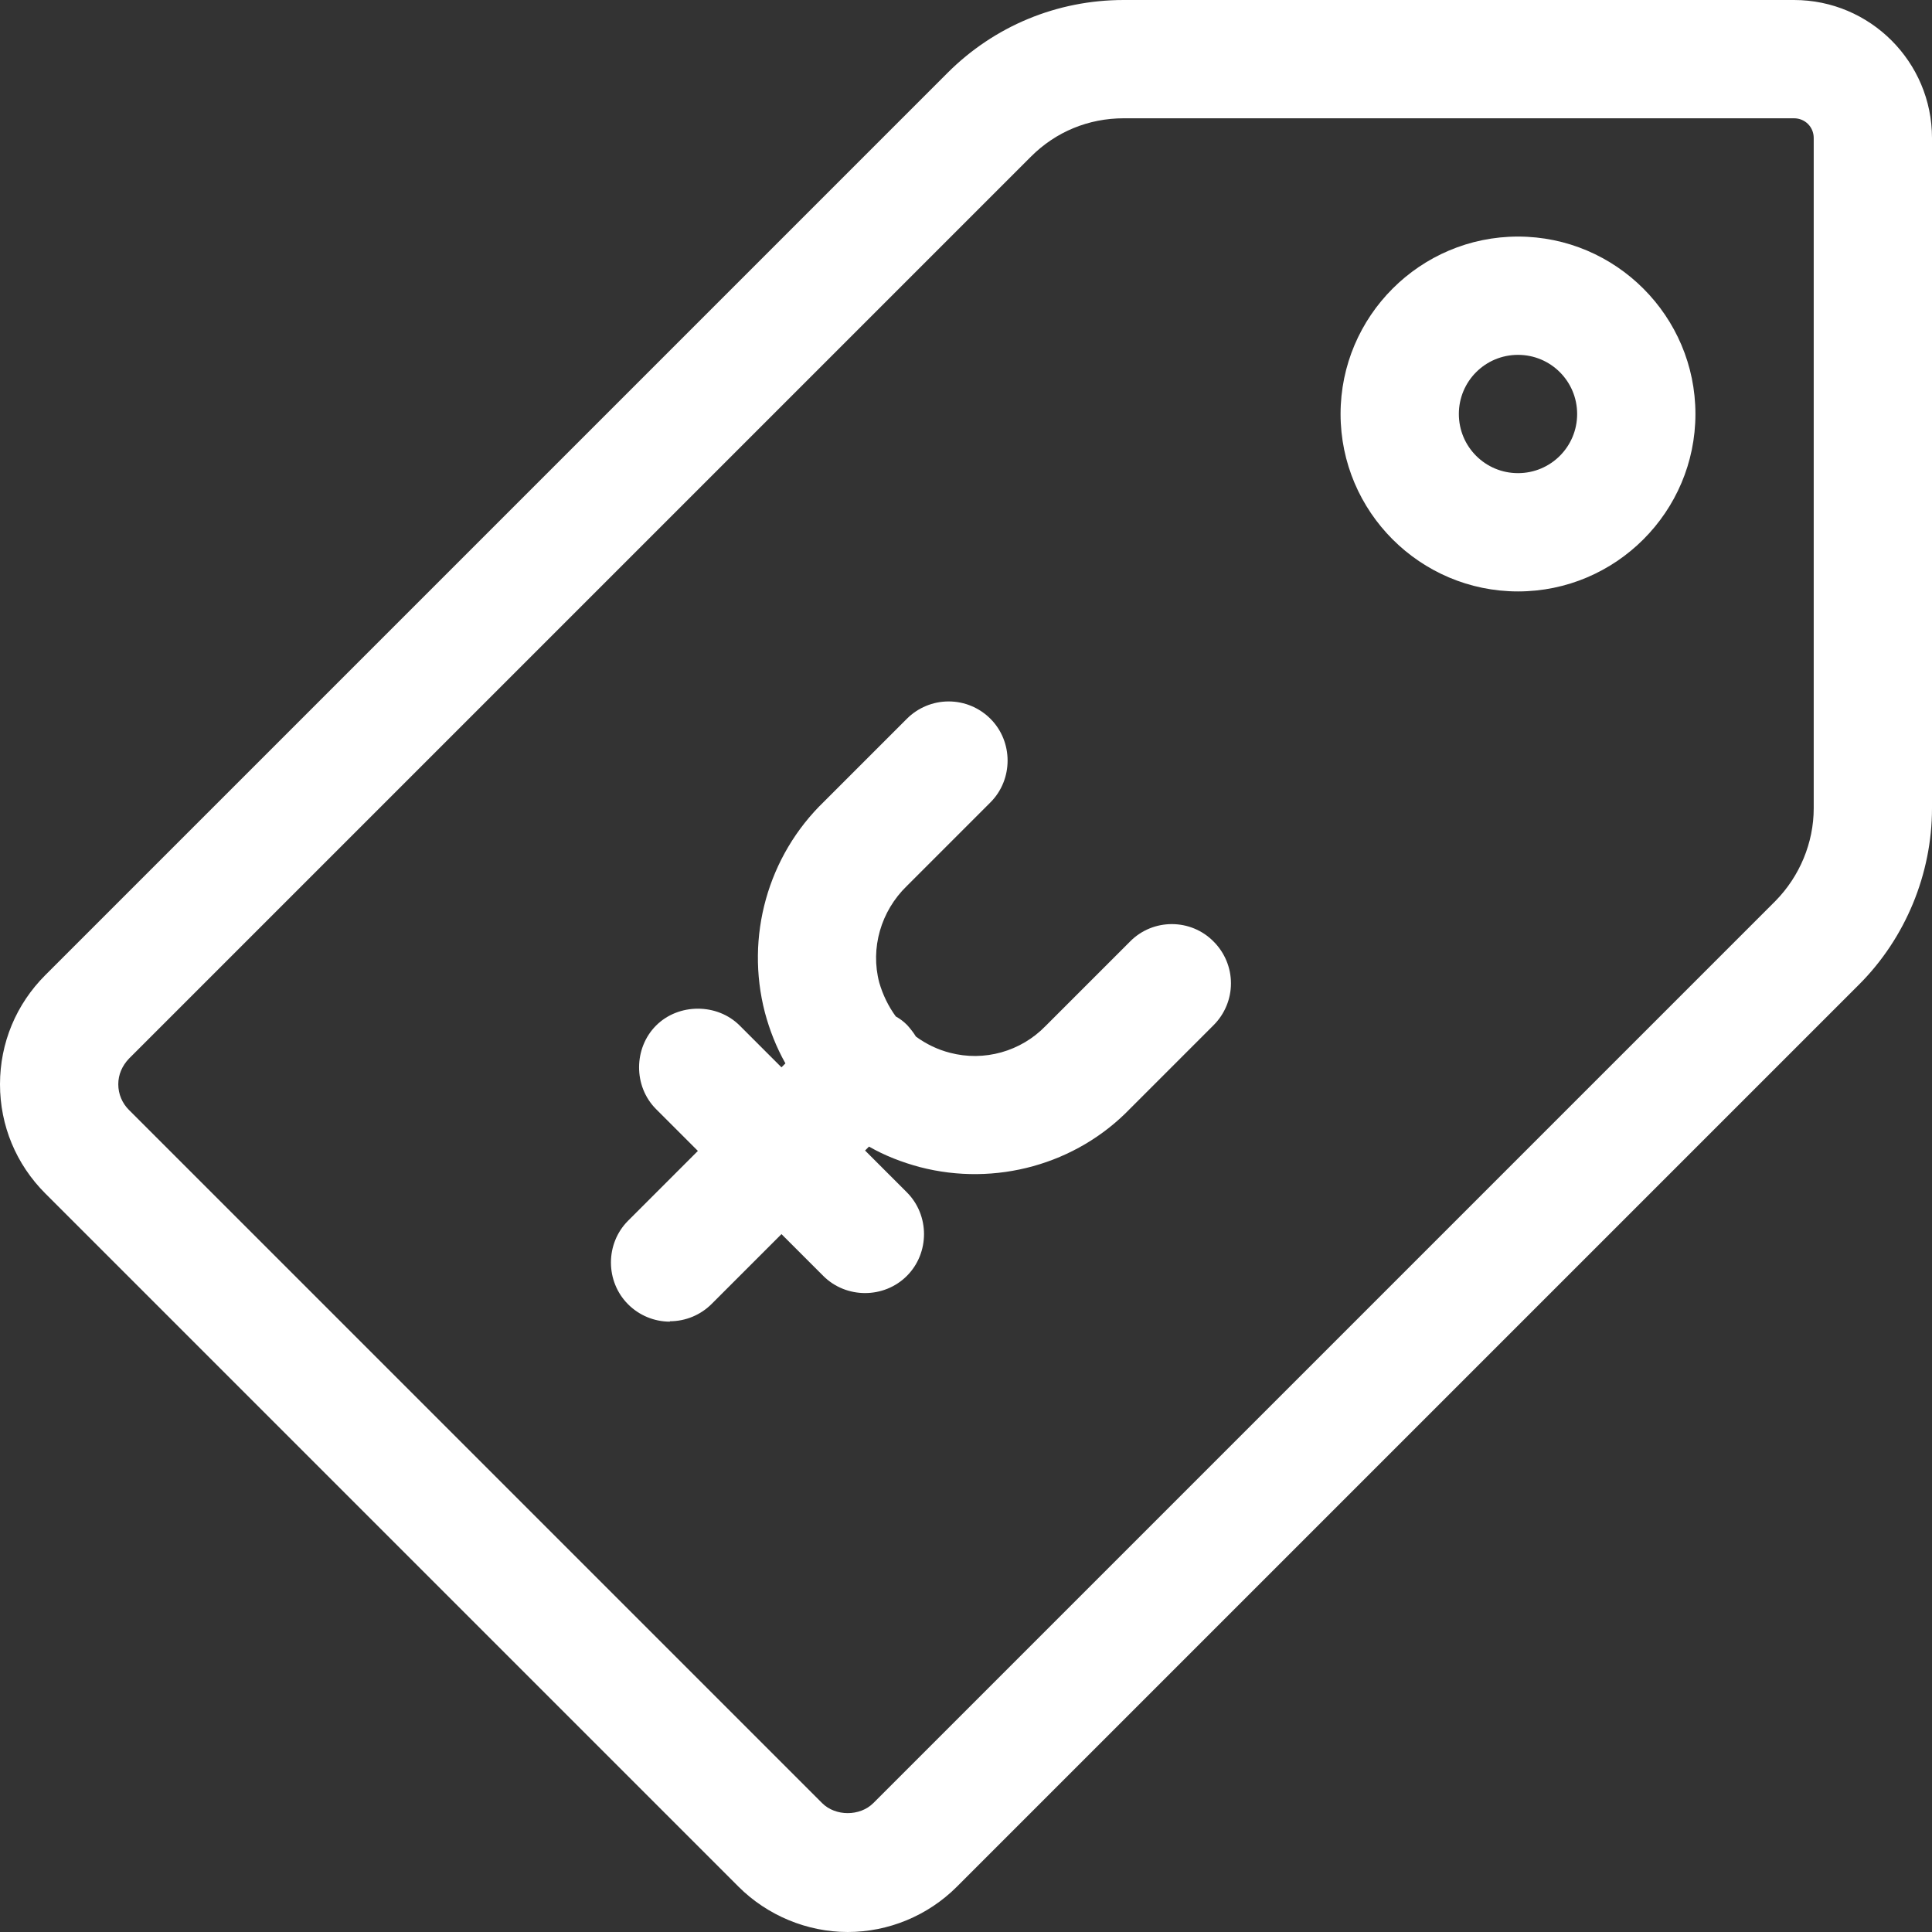
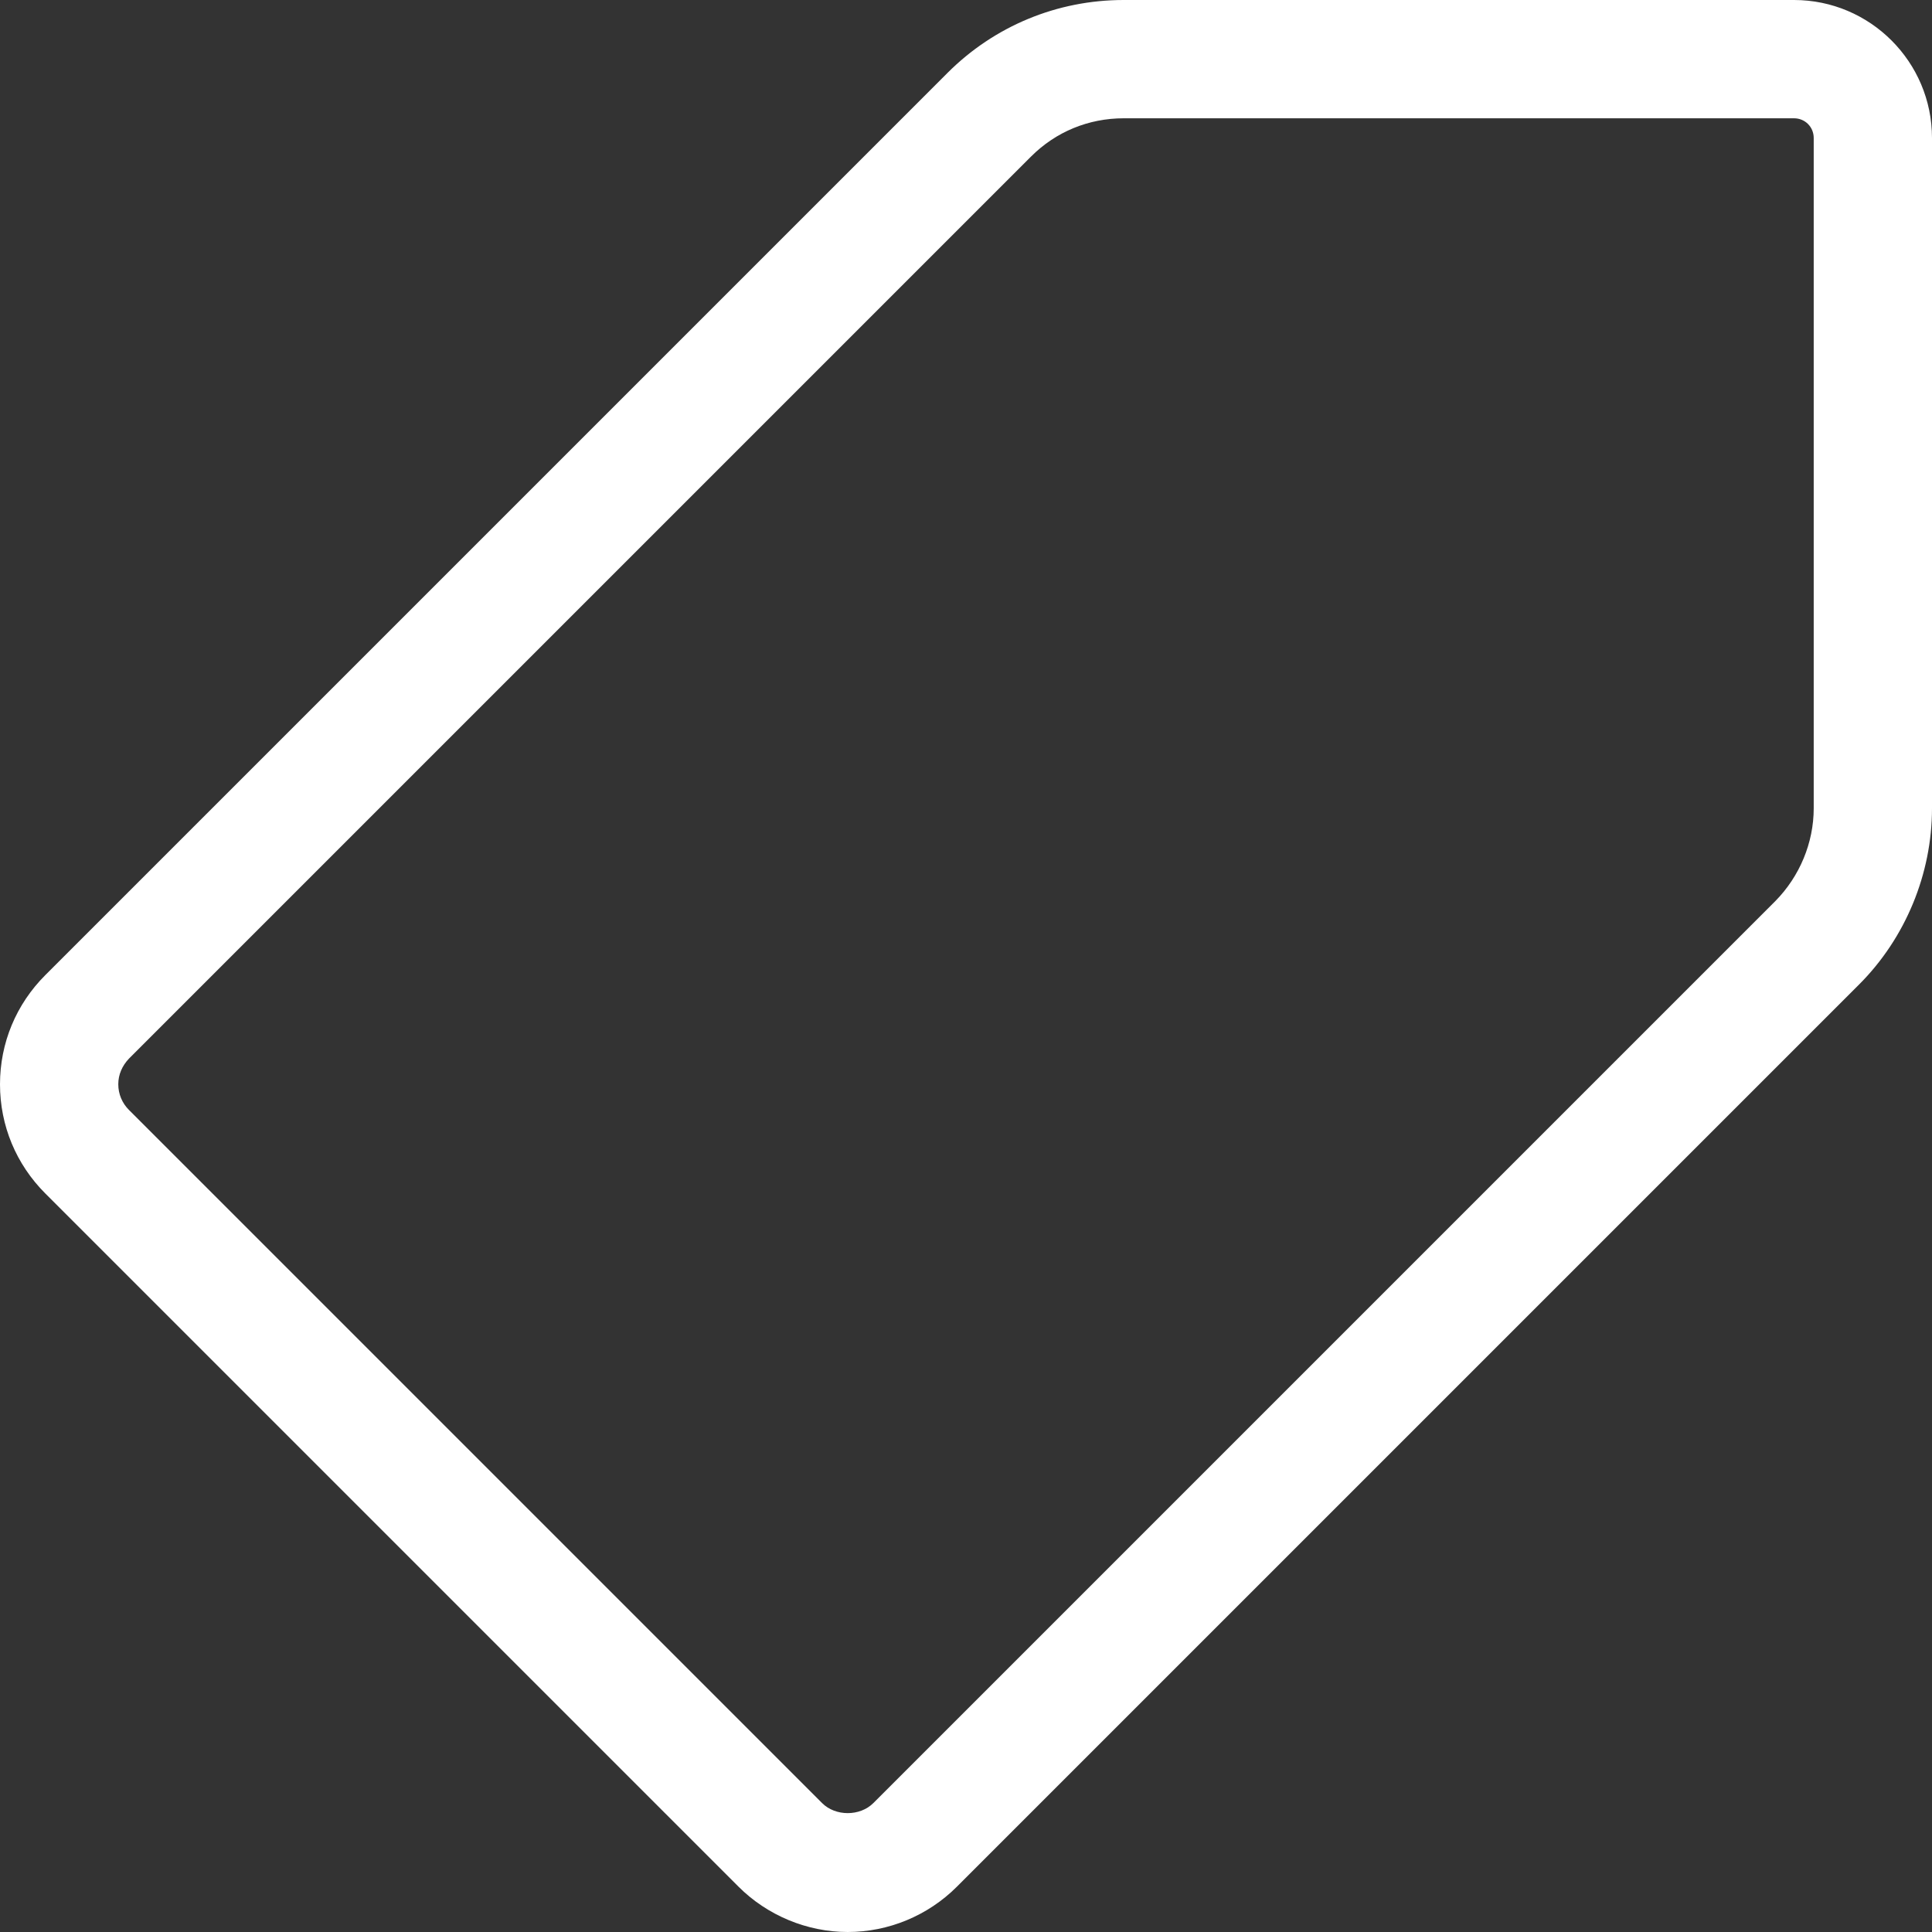
<svg xmlns="http://www.w3.org/2000/svg" id="Layer_2" data-name="Layer 2" viewBox="0 0 49 49">
  <rect x="0" y="0" width="49" height="49" fill="#333333" stroke="none" />
  <defs>
    <style>      .cls-1 {        fill: #fff;      }    </style>
  </defs>
  <g id="Layer_1-2" data-name="Layer 1">
    <g>
-       <path class="cls-1" d="M38.5,15c2.48,0,4.5-2.02,4.5-4.5s-2.02-4.5-4.5-4.5-4.5,2.02-4.5,4.5,2.02,4.5,4.5,4.5ZM38.5,9c.83,0,1.5.67,1.5,1.5s-.67,1.5-1.5,1.5-1.5-.67-1.5-1.5.67-1.5,1.5-1.5Z" />
      <path class="cls-1" d="M45.5,0h-17c-1.69,0-3.28.66-4.47,1.85L1.15,24.73c-.74.74-1.15,1.72-1.15,2.77s.41,2.03,1.15,2.77l17.58,17.58c.73.73,1.74,1.15,2.77,1.15s2.03-.41,2.77-1.15l22.88-22.88c1.18-1.18,1.85-2.81,1.85-4.47V3.5c0-1.93-1.57-3.5-3.5-3.5ZM28.5,3h17c.28,0,.5.22.5.5v17c0,.88-.36,1.73-.97,2.35l-22.88,22.88c-.34.34-.96.34-1.3,0L3.27,28.15c-.17-.17-.27-.4-.27-.65s.1-.47.27-.65L26.15,3.97c.63-.63,1.46-.97,2.35-.97Z" />
-       <path class="cls-1" d="M16.99,33.51c.4,0,.78-.16,1.06-.44l1.77-1.77,1.06,1.06c.58.58,1.54.58,2.12,0,.58-.58.58-1.54,0-2.12l-1.06-1.06.1-.1c.4.23.84.4,1.29.52,1.92.5,3.97-.07,5.33-1.48l2.12-2.12c.28-.28.44-.66.44-1.06s-.16-.78-.44-1.06c-.58-.59-1.54-.59-2.12,0l-2.14,2.14c-.63.65-1.56.91-2.43.68-.31-.08-.6-.22-.86-.41-.06-.1-.14-.2-.22-.29-.09-.09-.18-.16-.29-.22-.19-.26-.33-.55-.42-.86-.23-.87.04-1.81.7-2.45l2.12-2.12c.58-.58.58-1.54,0-2.12-.28-.28-.66-.44-1.06-.44h0c-.4,0-.78.16-1.06.44l-2.1,2.1c-1.43,1.38-2,3.43-1.5,5.35.12.45.29.88.52,1.29l-.1.1-1.06-1.06c-.57-.57-1.55-.57-2.12,0s-.58,1.54,0,2.12l1.06,1.06-1.77,1.77c-.58.58-.58,1.54,0,2.12.28.28.66.44,1.06.44Z" />
    </g>
  </g>
</svg>